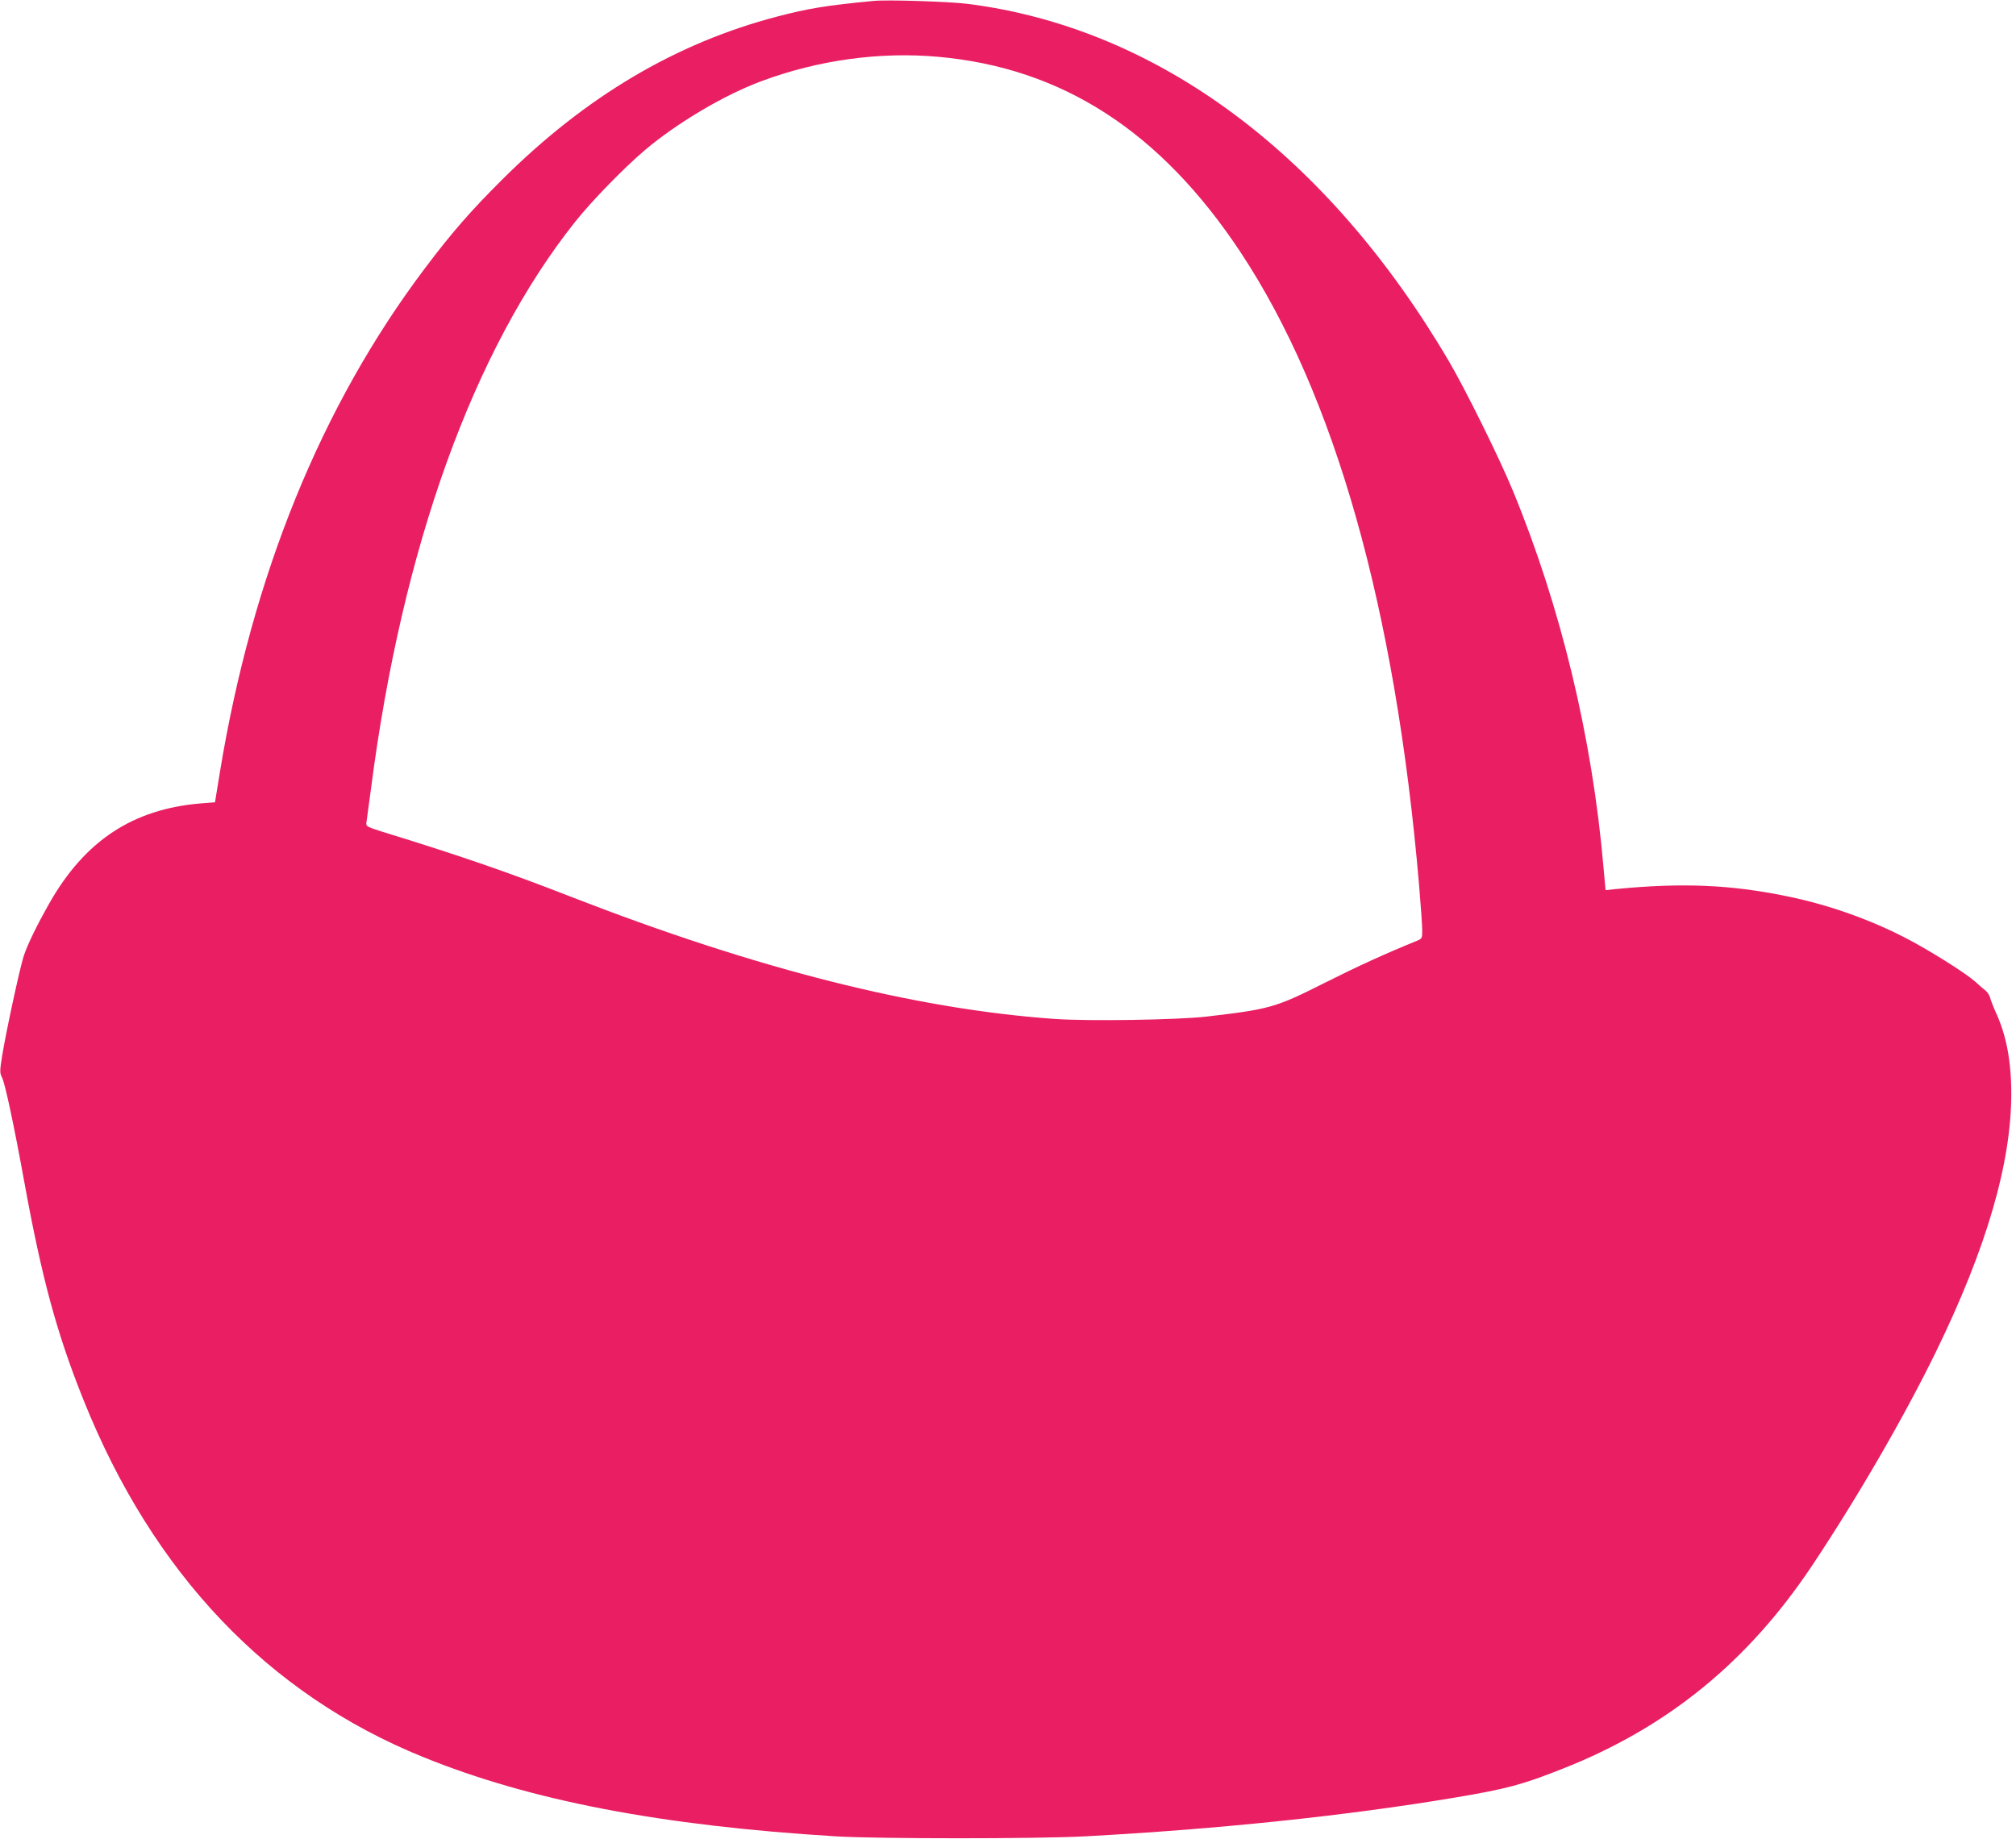
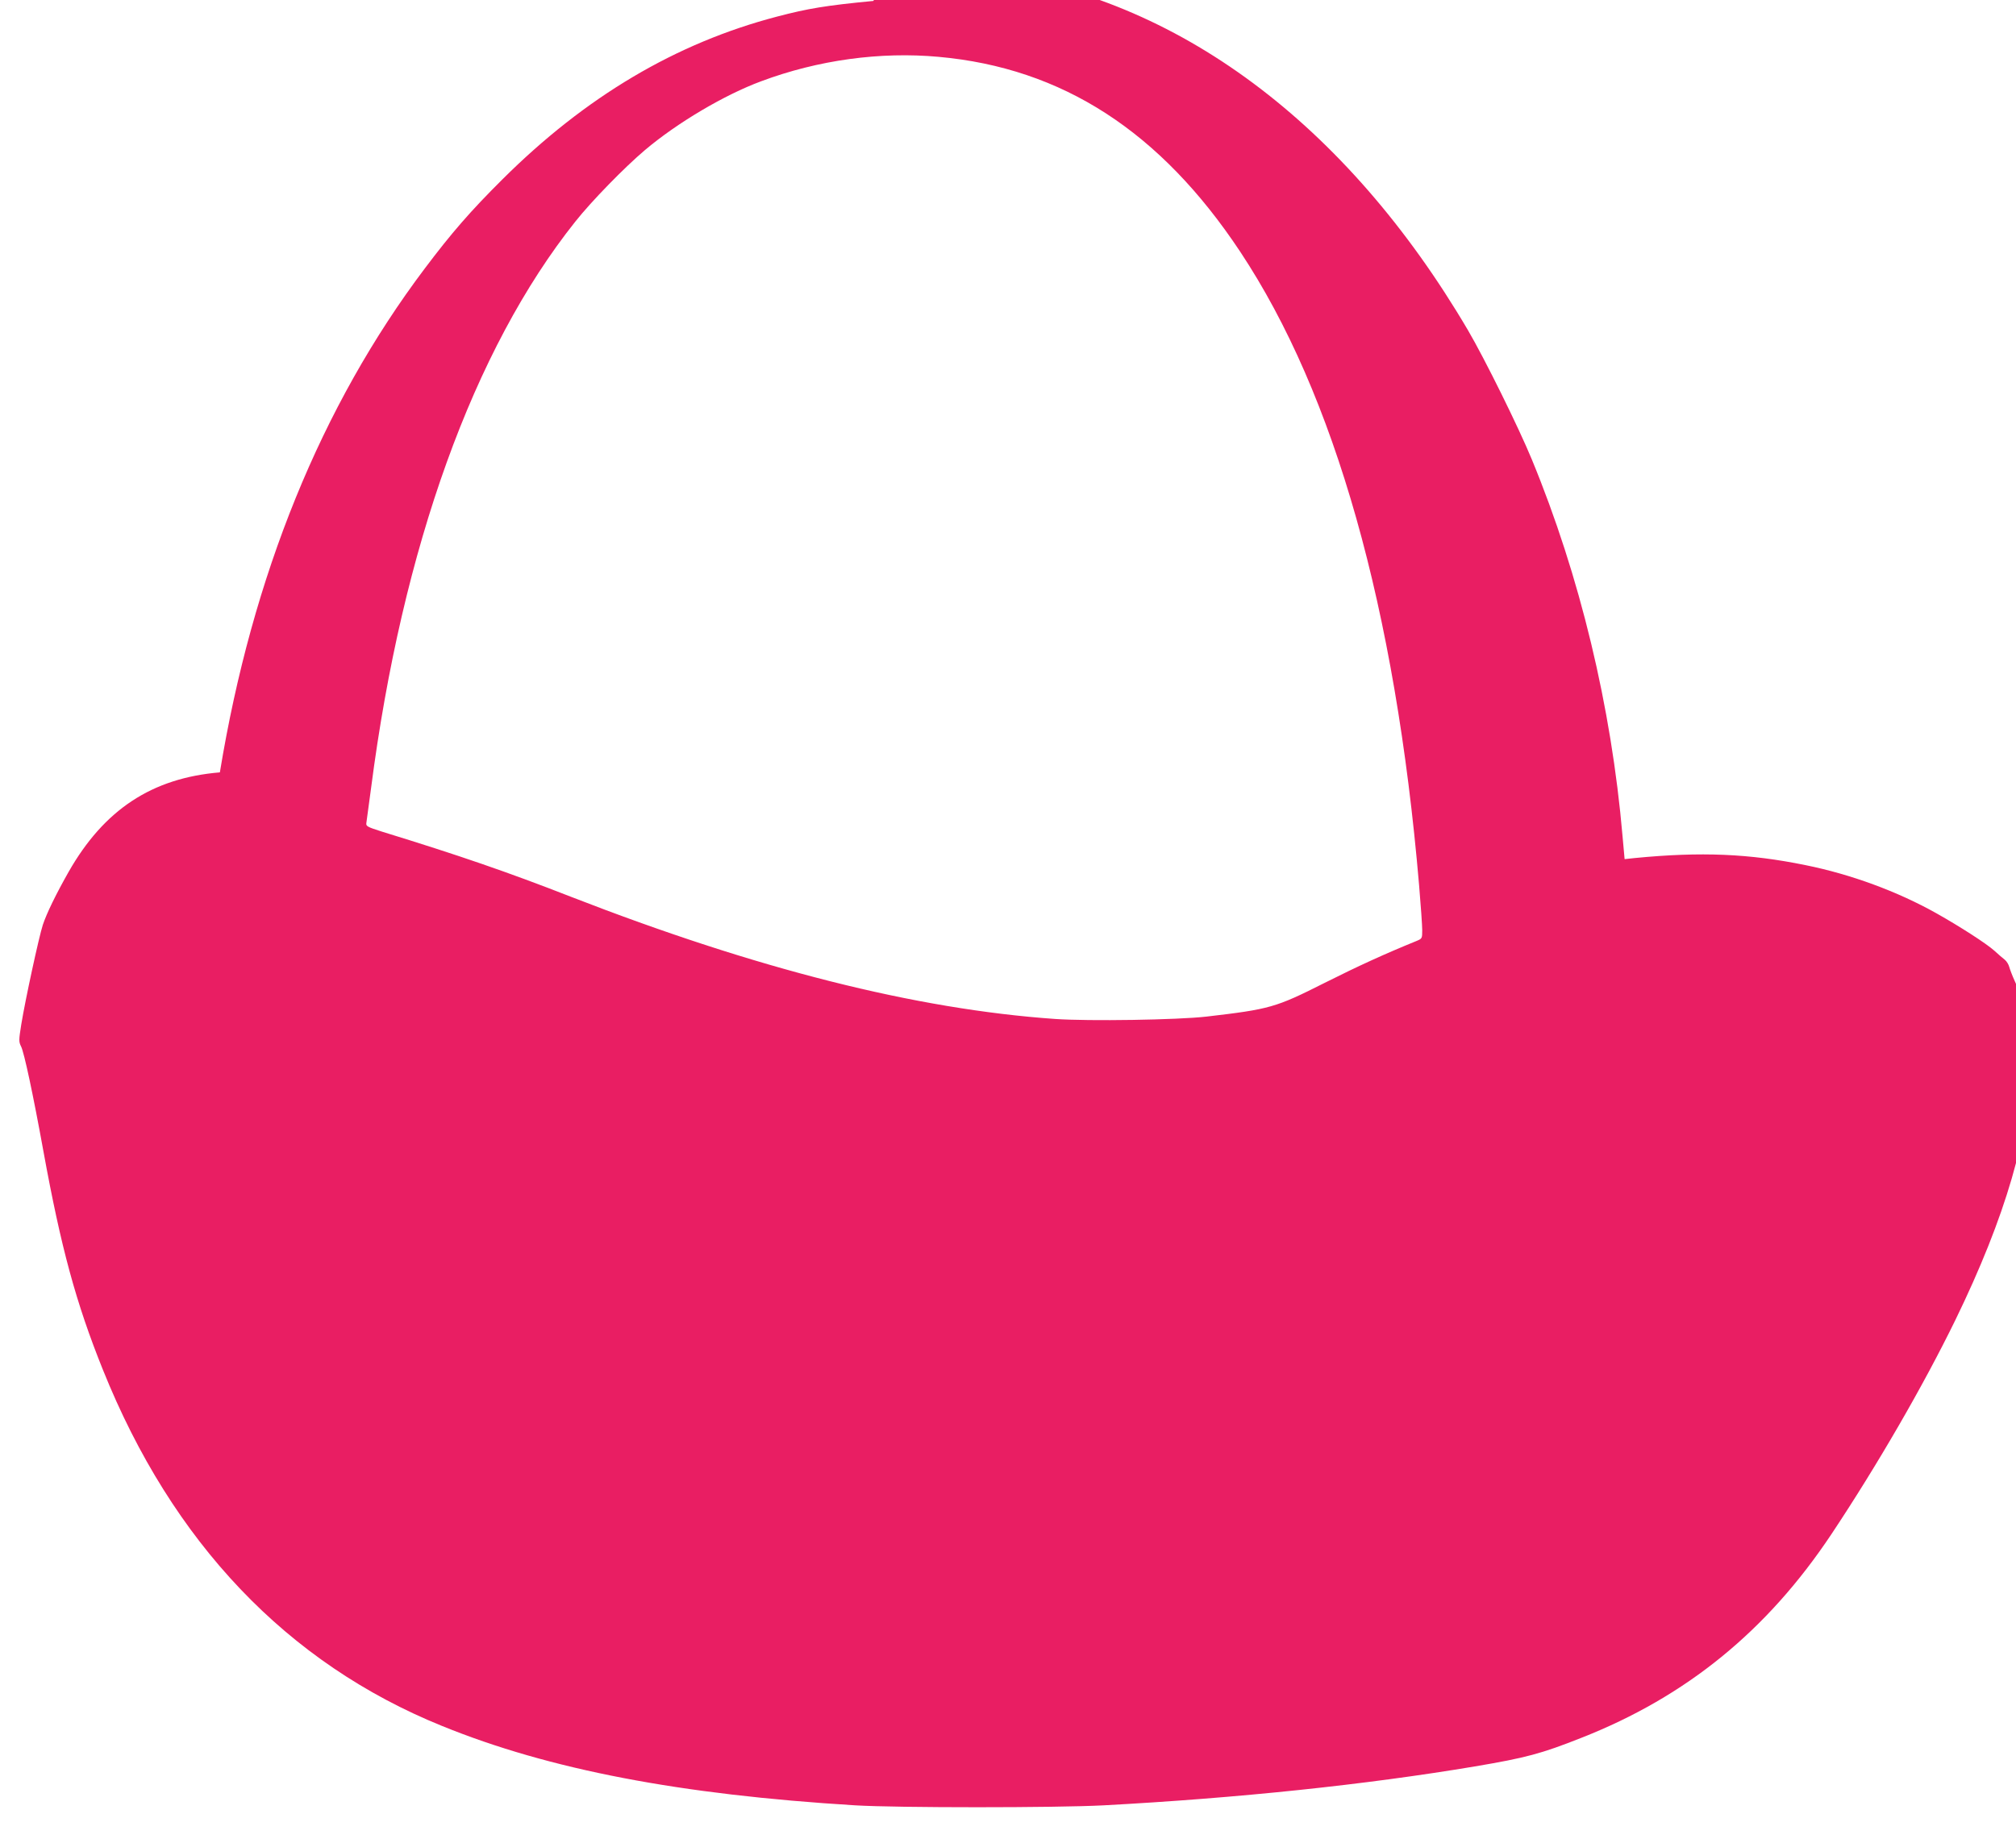
<svg xmlns="http://www.w3.org/2000/svg" version="1.0" width="1280pt" height="1168pt" viewBox="0 0 1280 1168" preserveAspectRatio="xMidYMid meet">
  <g transform="translate(0,1168) scale(0.1,-0.1)" fill="#e91e63" stroke="none">
-     <path d="M5545 11674 c-303 -29 -415 -48 -610 -99 -643 -168 -1218 -509 -1746 -1035 -202 -201 -322 -339 -492 -565 -657 -872 -1096 -1950 -1301 -3200 l-31 -190 -90 -7 c-431 -36 -735 -236 -961 -633 -82 -145 -138 -261 -163 -335 -25 -77 -112 -479 -137 -633 -16 -100 -16 -110 -1 -140 19 -37 76 -303 142 -667 111 -609 206 -960 377 -1385 441 -1098 1170 -1864 2154 -2263 681 -277 1511 -436 2624 -504 267 -16 1272 -16 1575 0 855 46 1665 131 2357 247 326 55 423 81 678 182 666 262 1178 679 1587 1293 292 439 584 944 787 1360 319 655 476 1195 476 1634 0 209 -32 375 -100 521 -15 33 -30 73 -34 88 -4 15 -16 35 -28 45 -12 9 -42 35 -67 58 -52 46 -216 152 -369 238 -246 138 -542 247 -830 305 -357 73 -661 86 -1083 45 l-65 -7 -13 144 c-71 824 -271 1655 -576 2394 -84 204 -299 639 -405 820 -773 1315 -1850 2116 -3052 2270 -116 15 -516 28 -603 19z m415 -355 c785 -71 1407 -473 1914 -1237 601 -906 986 -2267 1136 -4022 11 -129 20 -259 20 -288 0 -52 -1 -53 -37 -68 -199 -81 -368 -158 -583 -266 -311 -157 -348 -167 -750 -214 -183 -21 -746 -30 -961 -15 -885 62 -1897 318 -3074 776 -399 156 -710 263 -1201 414 -91 29 -101 34 -98 54 2 12 15 112 30 222 198 1531 651 2787 1297 3598 103 130 313 345 442 454 203 172 505 351 738 437 361 135 756 189 1127 155z" />
+     <path d="M5545 11674 c-303 -29 -415 -48 -610 -99 -643 -168 -1218 -509 -1746 -1035 -202 -201 -322 -339 -492 -565 -657 -872 -1096 -1950 -1301 -3200 c-431 -36 -735 -236 -961 -633 -82 -145 -138 -261 -163 -335 -25 -77 -112 -479 -137 -633 -16 -100 -16 -110 -1 -140 19 -37 76 -303 142 -667 111 -609 206 -960 377 -1385 441 -1098 1170 -1864 2154 -2263 681 -277 1511 -436 2624 -504 267 -16 1272 -16 1575 0 855 46 1665 131 2357 247 326 55 423 81 678 182 666 262 1178 679 1587 1293 292 439 584 944 787 1360 319 655 476 1195 476 1634 0 209 -32 375 -100 521 -15 33 -30 73 -34 88 -4 15 -16 35 -28 45 -12 9 -42 35 -67 58 -52 46 -216 152 -369 238 -246 138 -542 247 -830 305 -357 73 -661 86 -1083 45 l-65 -7 -13 144 c-71 824 -271 1655 -576 2394 -84 204 -299 639 -405 820 -773 1315 -1850 2116 -3052 2270 -116 15 -516 28 -603 19z m415 -355 c785 -71 1407 -473 1914 -1237 601 -906 986 -2267 1136 -4022 11 -129 20 -259 20 -288 0 -52 -1 -53 -37 -68 -199 -81 -368 -158 -583 -266 -311 -157 -348 -167 -750 -214 -183 -21 -746 -30 -961 -15 -885 62 -1897 318 -3074 776 -399 156 -710 263 -1201 414 -91 29 -101 34 -98 54 2 12 15 112 30 222 198 1531 651 2787 1297 3598 103 130 313 345 442 454 203 172 505 351 738 437 361 135 756 189 1127 155z" />
  </g>
</svg>